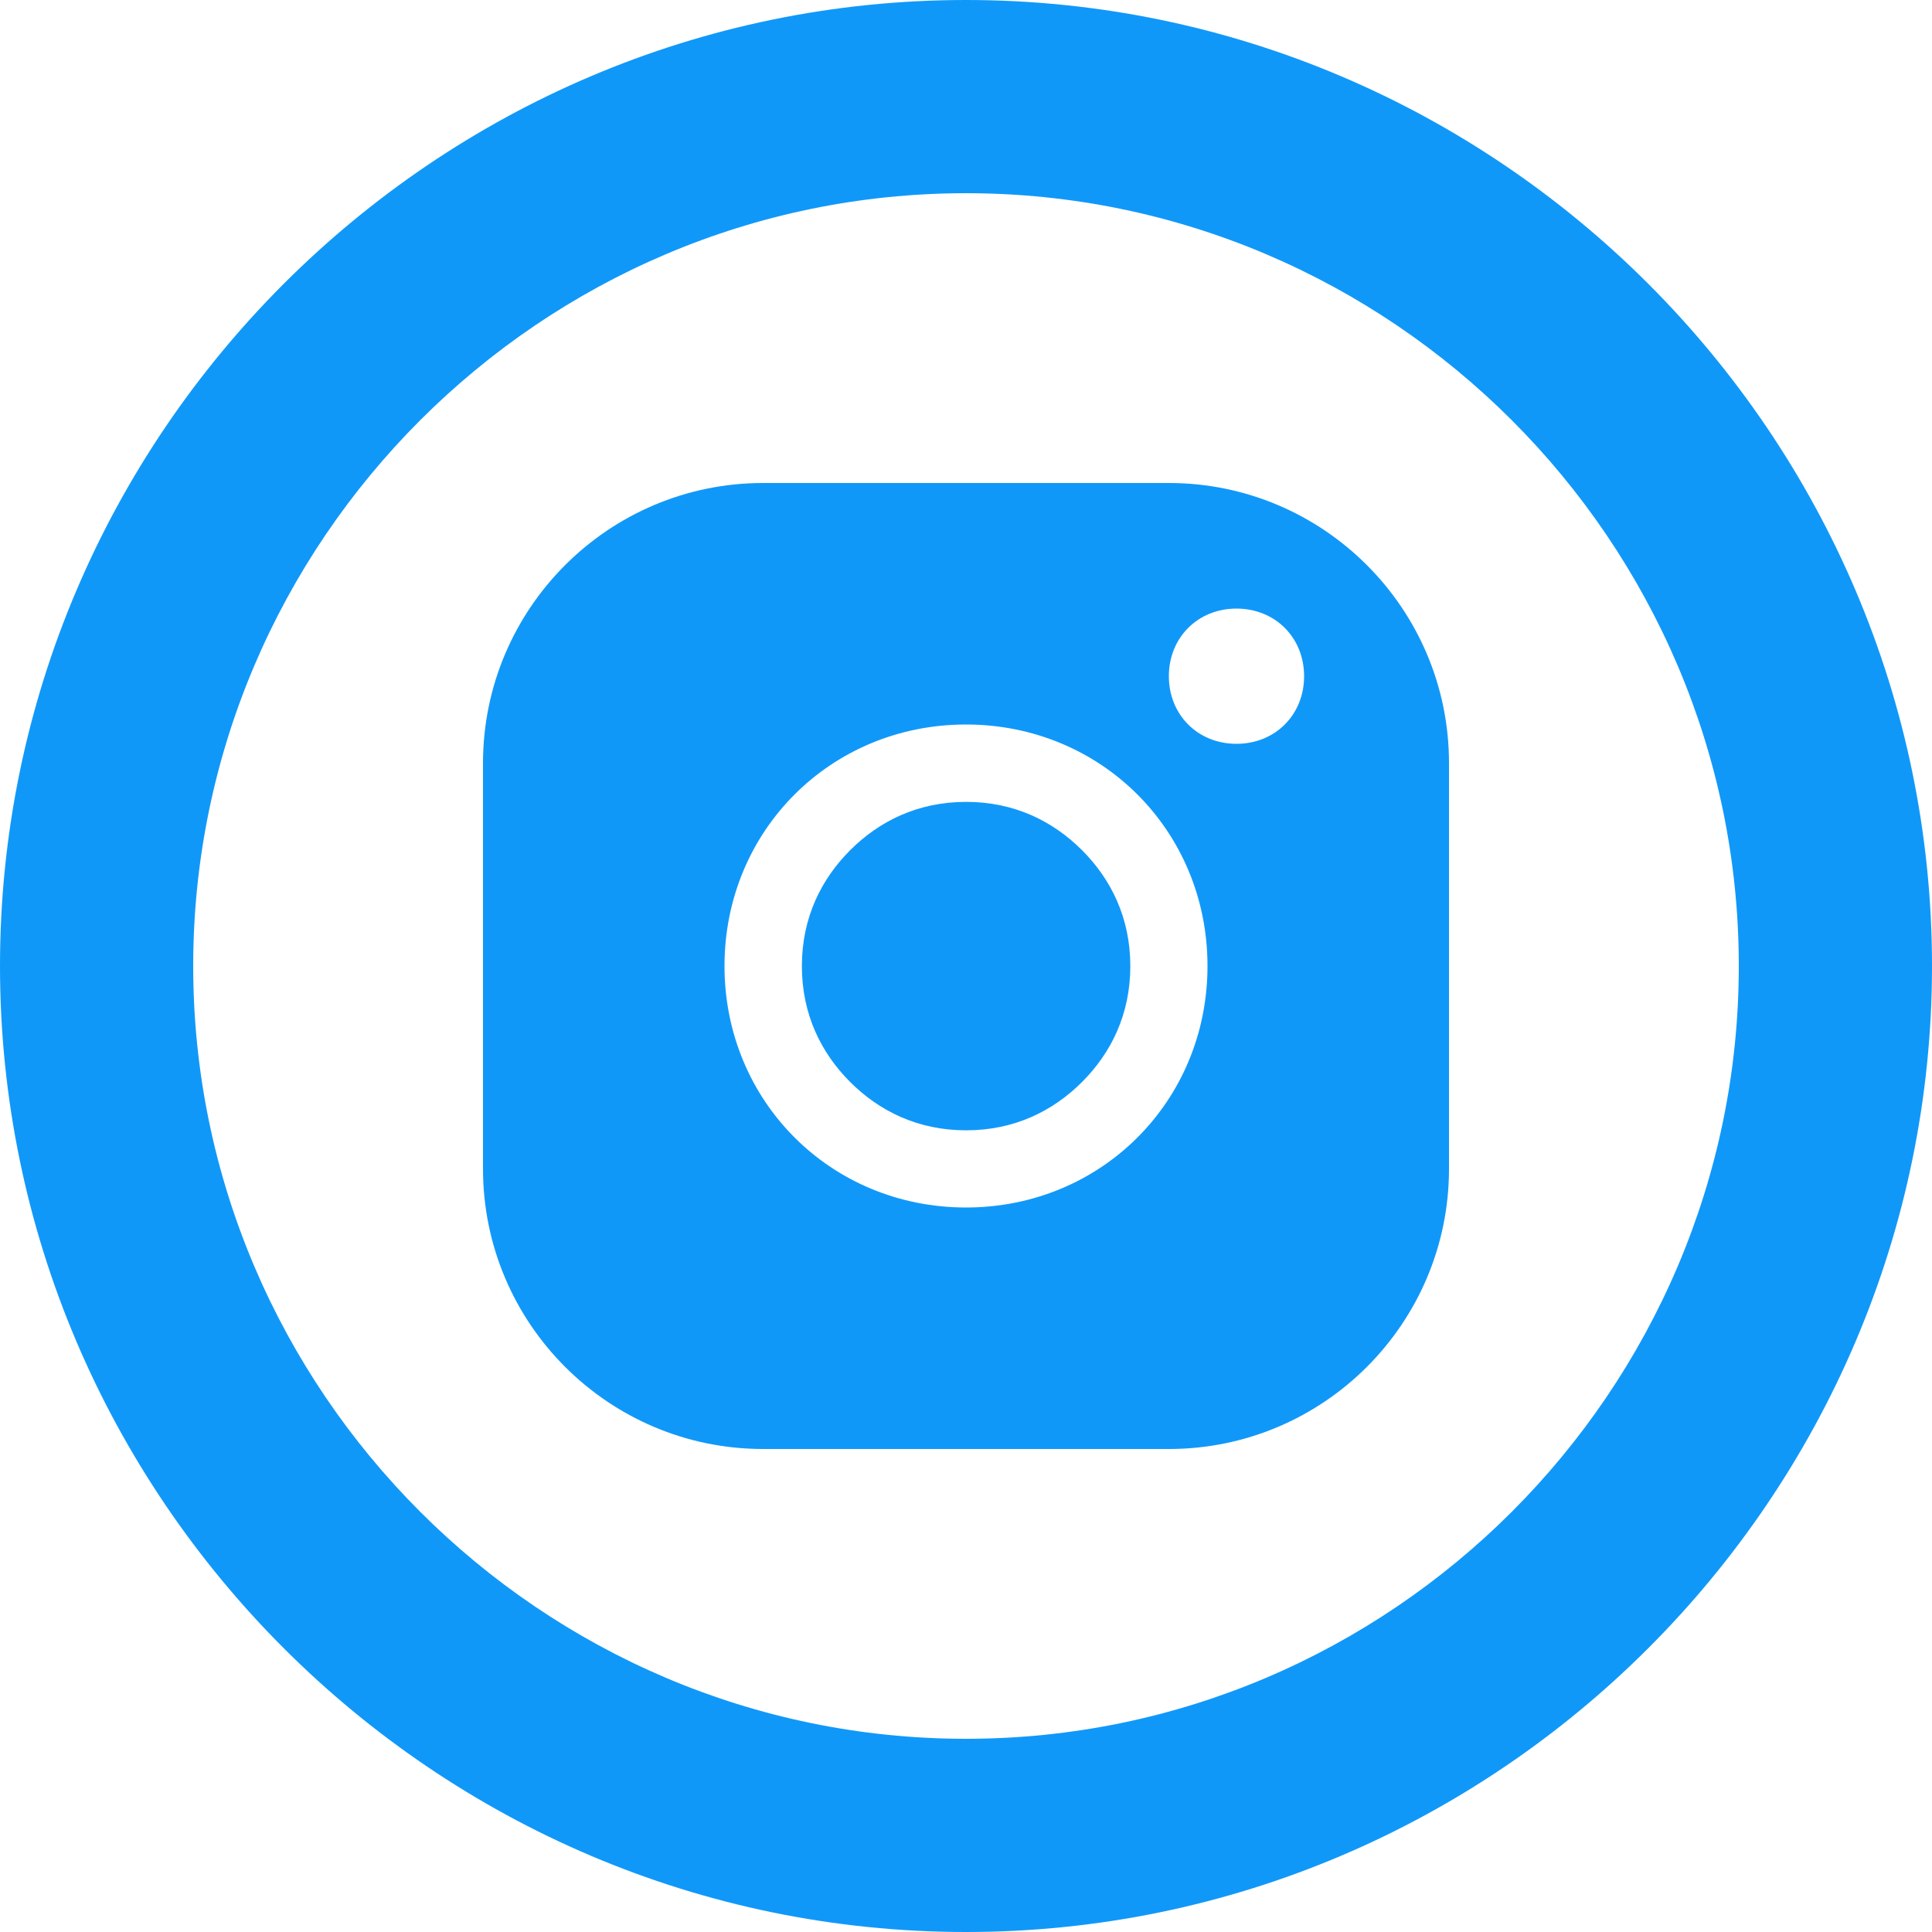
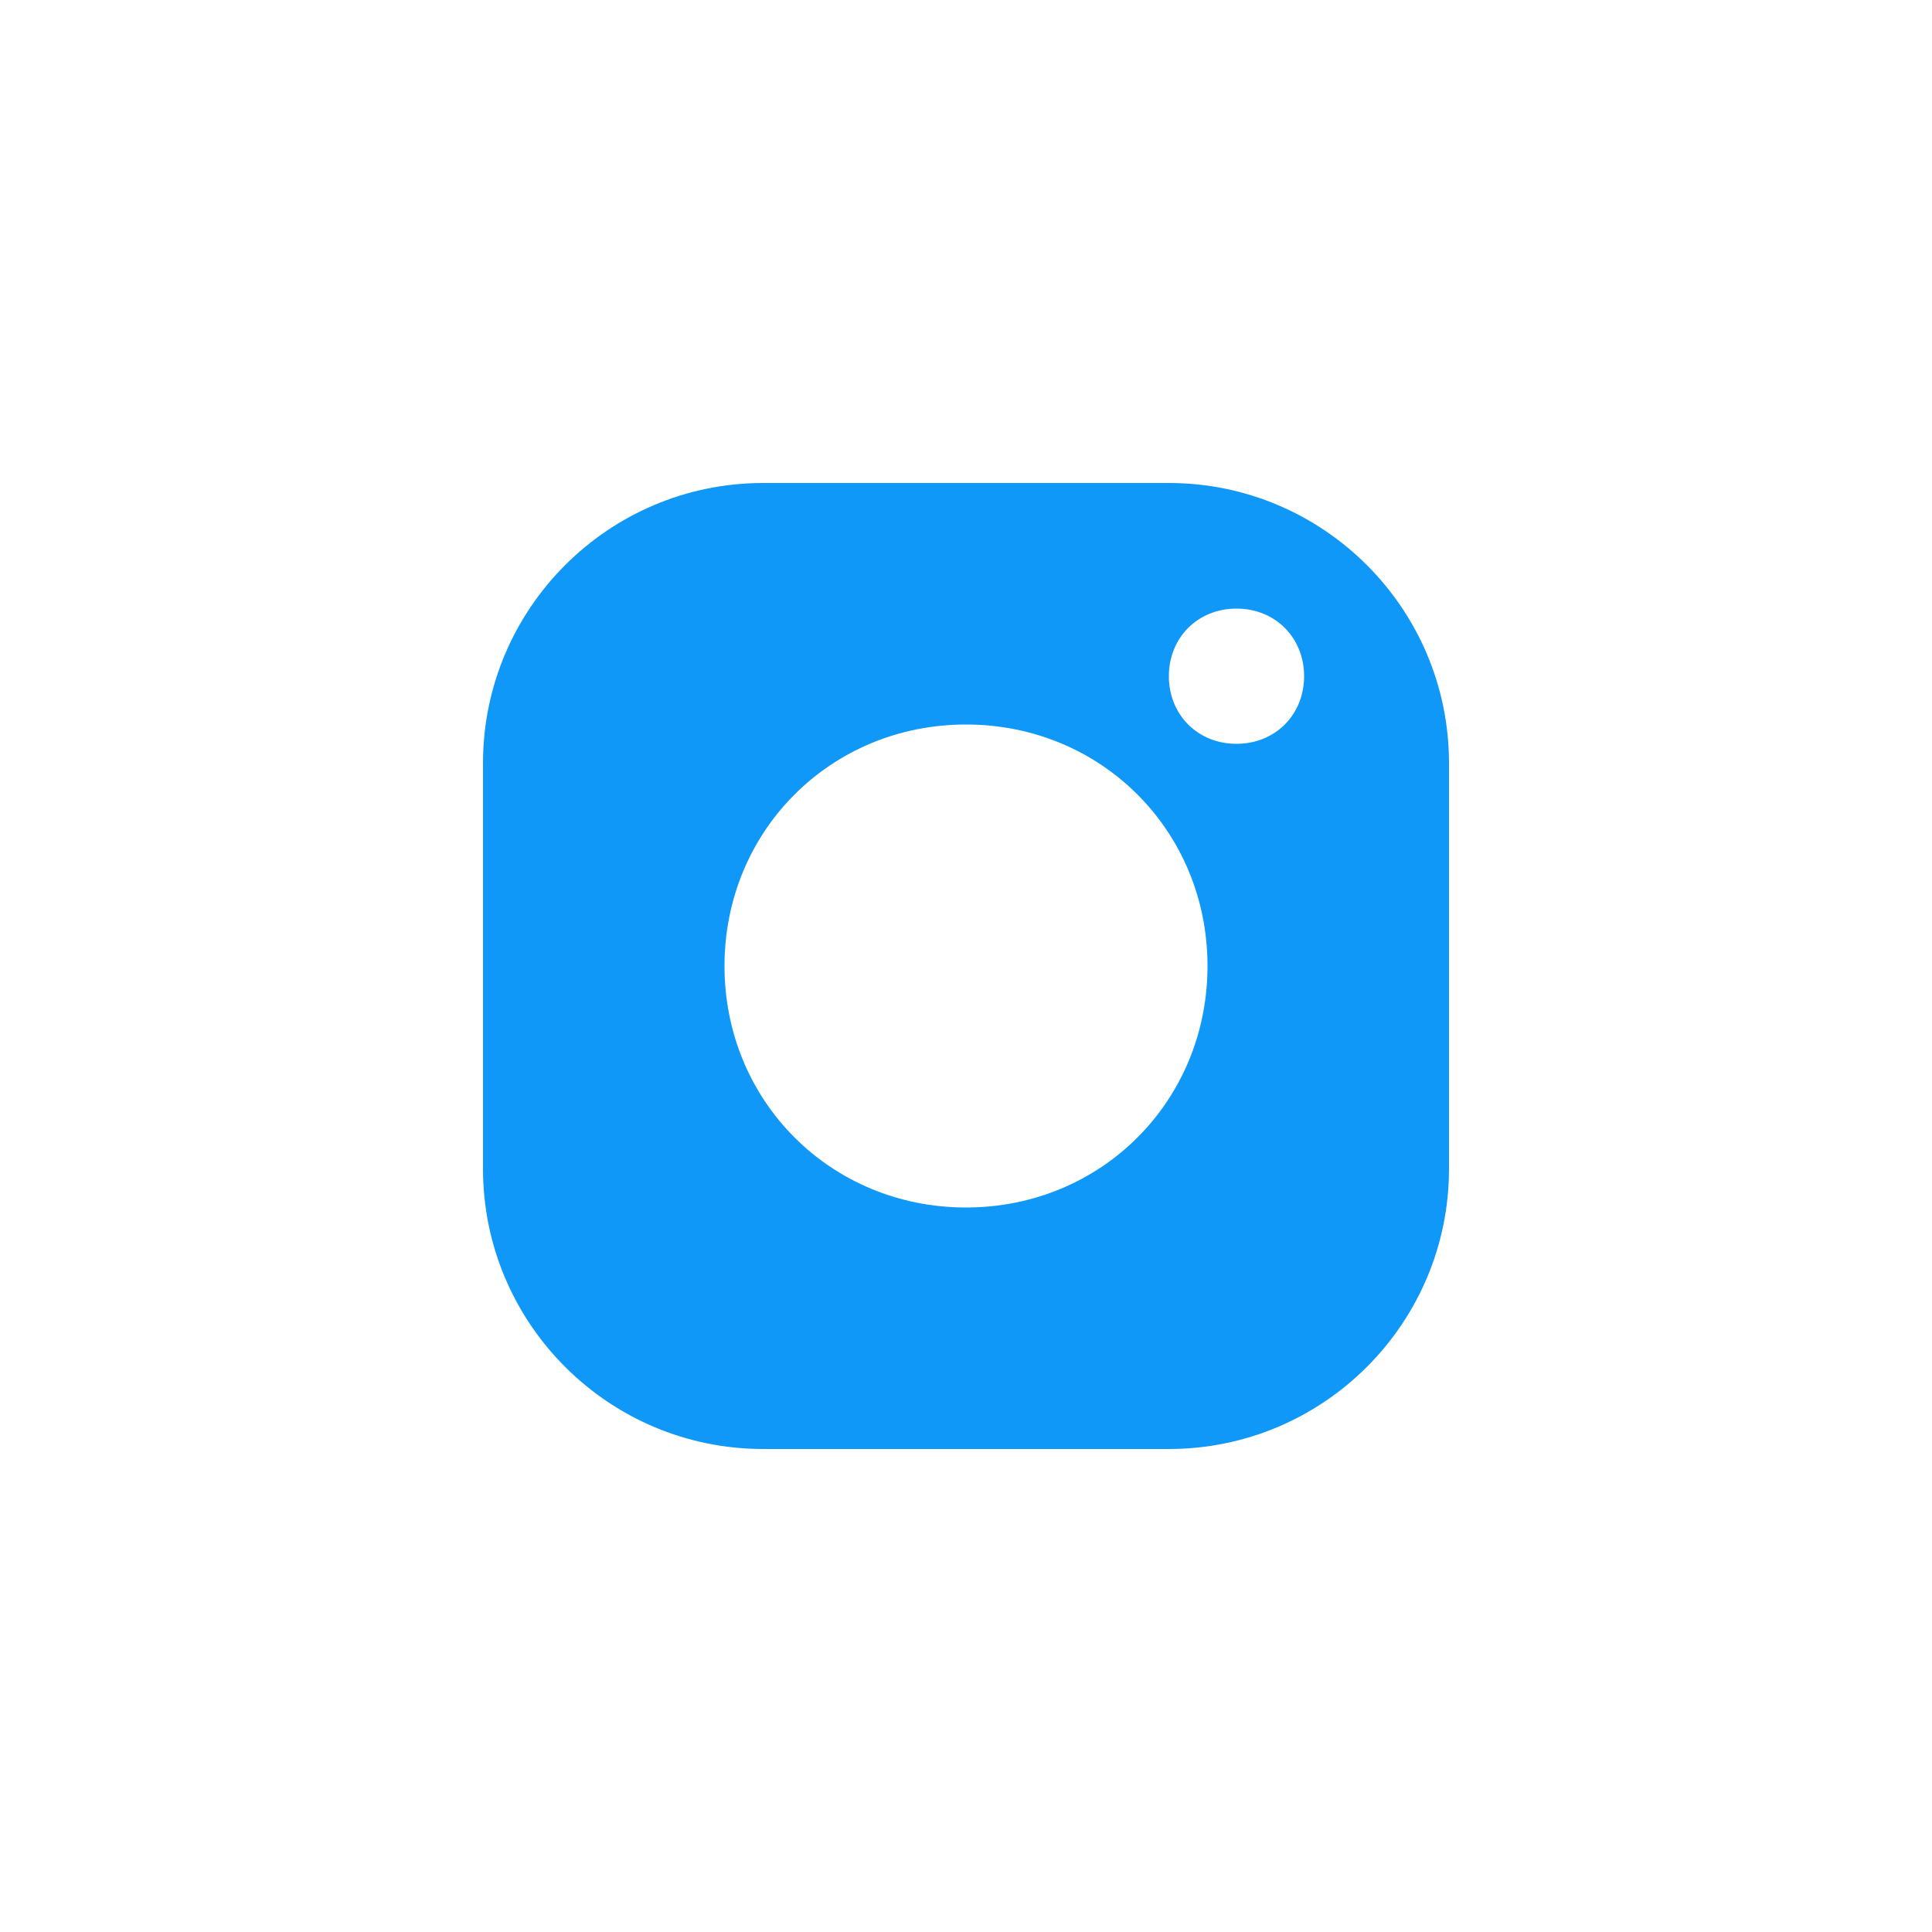
<svg xmlns="http://www.w3.org/2000/svg" width="20" height="20" viewBox="0 0 20 20" fill="none">
-   <path d="M11.201 8.801C10.901 8.501 10.501 8.301 10.001 8.301C9.501 8.301 9.101 8.501 8.801 8.801C8.501 9.101 8.301 9.501 8.301 10.001C8.301 10.501 8.501 10.901 8.801 11.201C9.101 11.501 9.501 11.701 10.001 11.701C10.501 11.701 10.901 11.501 11.201 11.201C11.501 10.901 11.701 10.501 11.701 10.001C11.701 9.501 11.501 9.101 11.201 8.801ZM11.201 8.801C10.901 8.501 10.501 8.301 10.001 8.301C9.501 8.301 9.101 8.501 8.801 8.801C8.501 9.101 8.301 9.501 8.301 10.001C8.301 10.501 8.501 10.901 8.801 11.201C9.101 11.501 9.501 11.701 10.001 11.701C10.501 11.701 10.901 11.501 11.201 11.201C11.501 10.901 11.701 10.501 11.701 10.001C11.701 9.501 11.501 9.101 11.201 8.801ZM11.201 8.801C10.901 8.501 10.501 8.301 10.001 8.301C9.501 8.301 9.101 8.501 8.801 8.801C8.501 9.101 8.301 9.501 8.301 10.001C8.301 10.501 8.501 10.901 8.801 11.201C9.101 11.501 9.501 11.701 10.001 11.701C10.501 11.701 10.901 11.501 11.201 11.201C11.501 10.901 11.701 10.501 11.701 10.001C11.701 9.501 11.501 9.101 11.201 8.801Z" fill="#1098F9" />
-   <path fill-rule="evenodd" clip-rule="evenodd" d="M18 10C18 14.4 14.4 18 10 18C5.6 18 2 14.4 2 10C2 5.6 5.6 2 10 2C14.4 2 18 5.6 18 10ZM20 10C20 15.5 15.5 20 10 20C4.5 20 0 15.5 0 10C0 4.5 4.5 0 10 0C15.5 0 20 4.5 20 10Z" fill="#1098F9" />
  <path d="M12.1 5H7.9C6.3 5 5 6.3 5 7.9V12.1C5 13.7 6.3 15 7.9 15H12.1C13.7 15 15 13.7 15 12.1V7.9C15 6.3 13.7 5 12.1 5ZM10 12.5C8.6 12.5 7.5 11.4 7.5 10C7.5 8.6 8.6 7.5 10 7.5C11.4 7.5 12.5 8.6 12.5 10C12.5 11.4 11.4 12.5 10 12.5ZM12.8 7.7C12.4 7.7 12.1 7.4 12.1 7C12.1 6.6 12.4 6.3 12.8 6.3C13.2 6.3 13.5 6.6 13.5 7C13.5 7.4 13.2 7.7 12.8 7.7Z" fill="#1098F9" />
</svg>